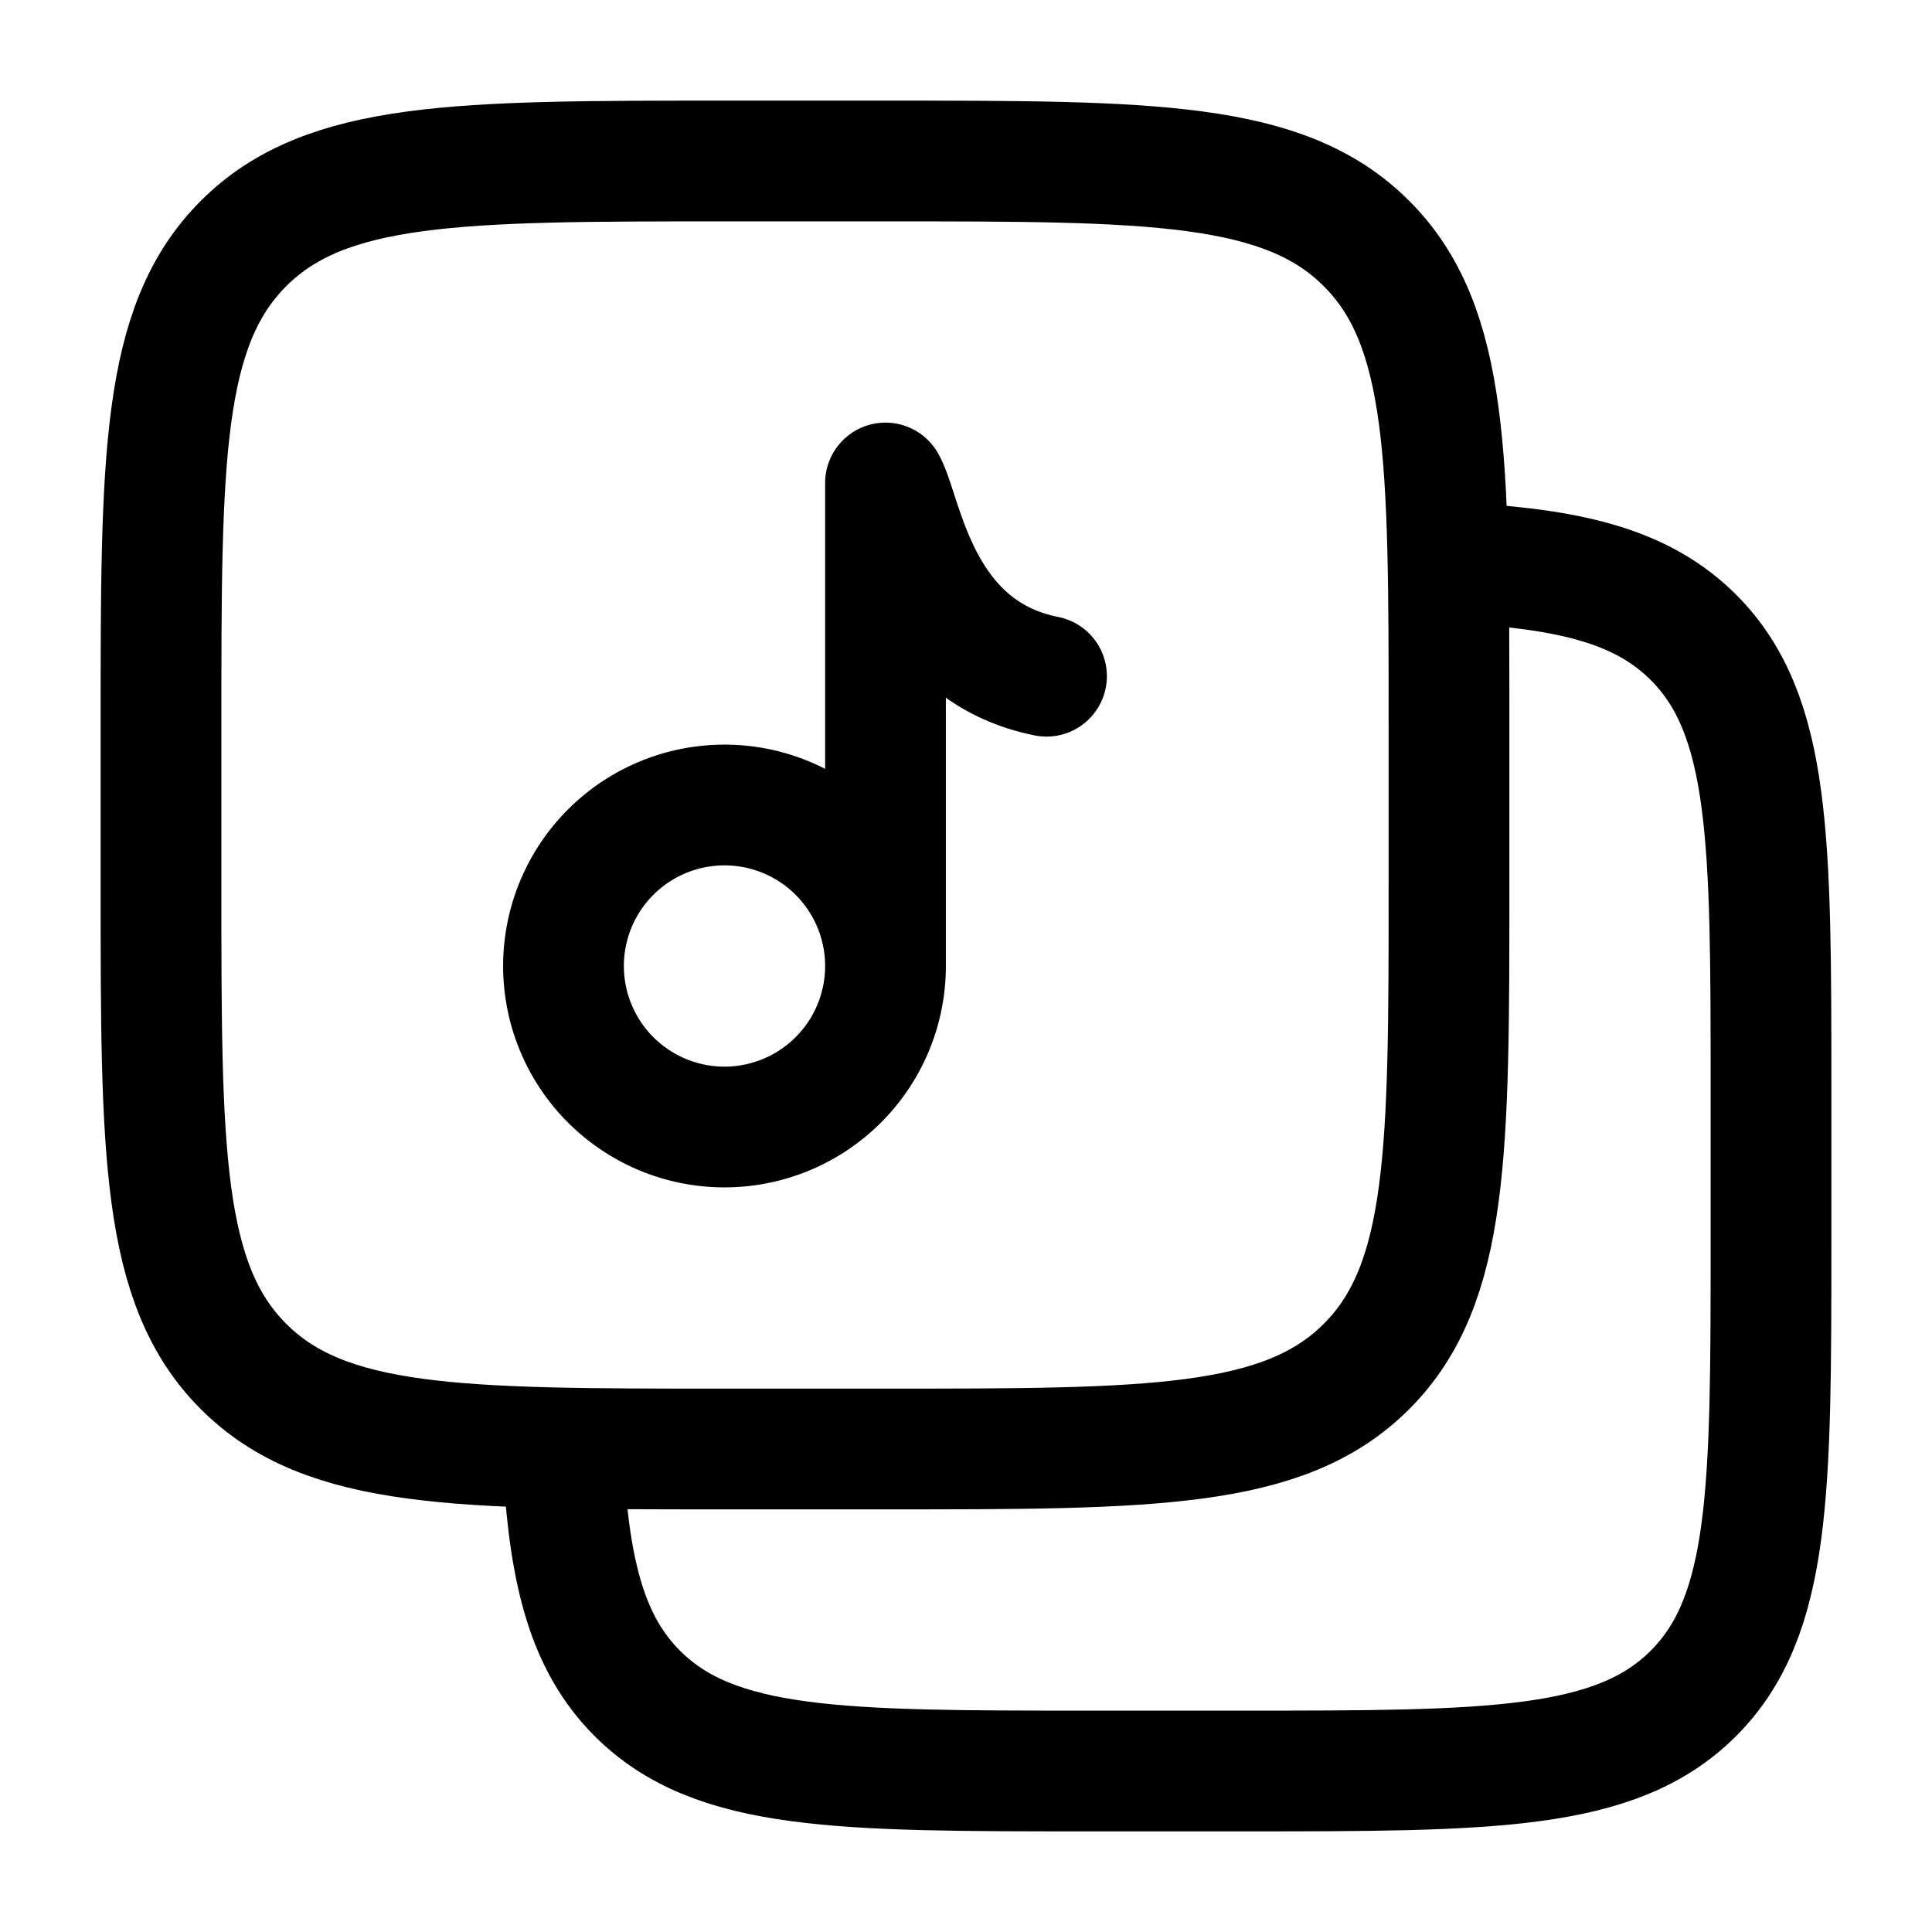
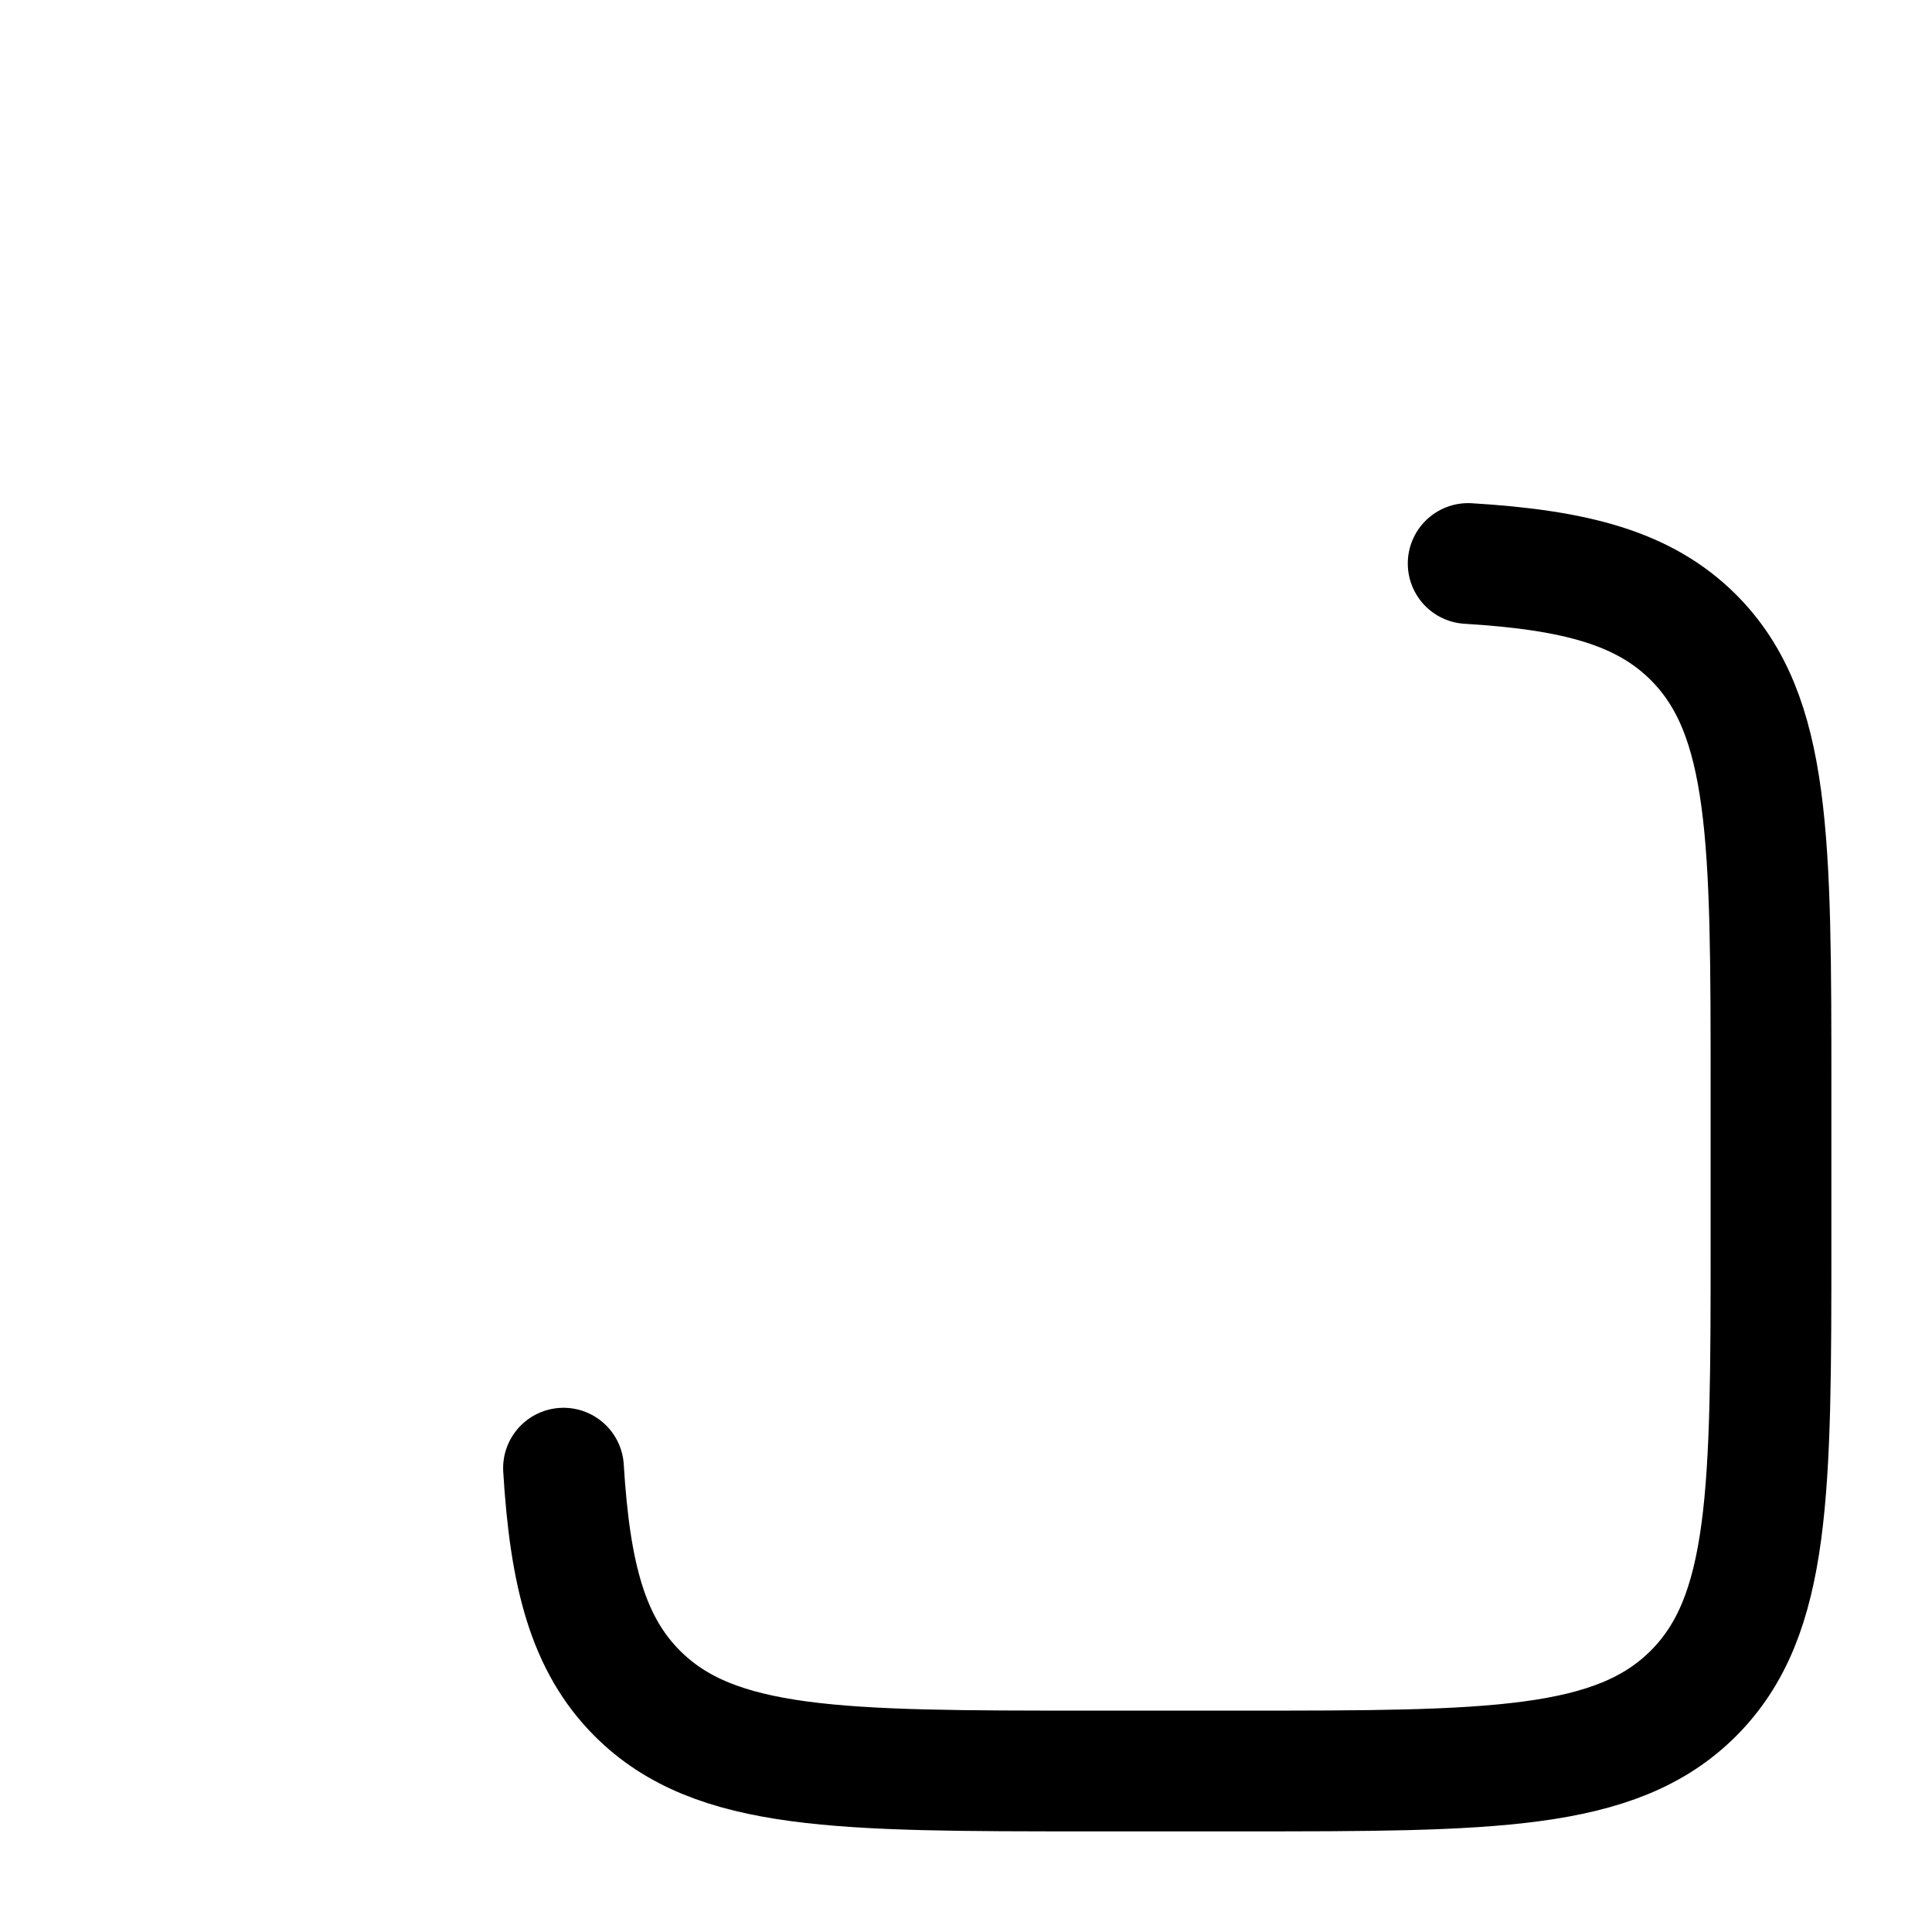
<svg xmlns="http://www.w3.org/2000/svg" width="1em" height="1em" viewBox="0 0 24 24">
  <g fill="none" stroke="currentColor" stroke-width="1.5">
-     <path d="M2 9c0-3.3 0-4.95 1.025-5.975S5.7 2 9 2h2c3.3 0 4.95 0 5.975 1.025S18 5.7 18 9v2c0 3.3 0 4.95-1.025 5.975S14.3 18 11 18H9c-3.3 0-4.95 0-5.975-1.025S2 14.3 2 11z" />
    <path stroke-linecap="round" d="M18.238 7c1.335.081 2.185.305 2.798.917c.964.964.964 2.516.964 5.62v1.88c0 3.103 0 4.655-.964 5.619S18.52 22 15.417 22h-1.88c-3.104 0-4.656 0-5.62-.964c-.612-.613-.836-1.463-.917-2.798" />
-     <path stroke-linecap="round" stroke-linejoin="round" d="M11 12V6c.222.4.4 2.08 2 2.4M11 12a2 2 0 1 1-4 0a2 2 0 0 1 4 0" />
  </g>
</svg>